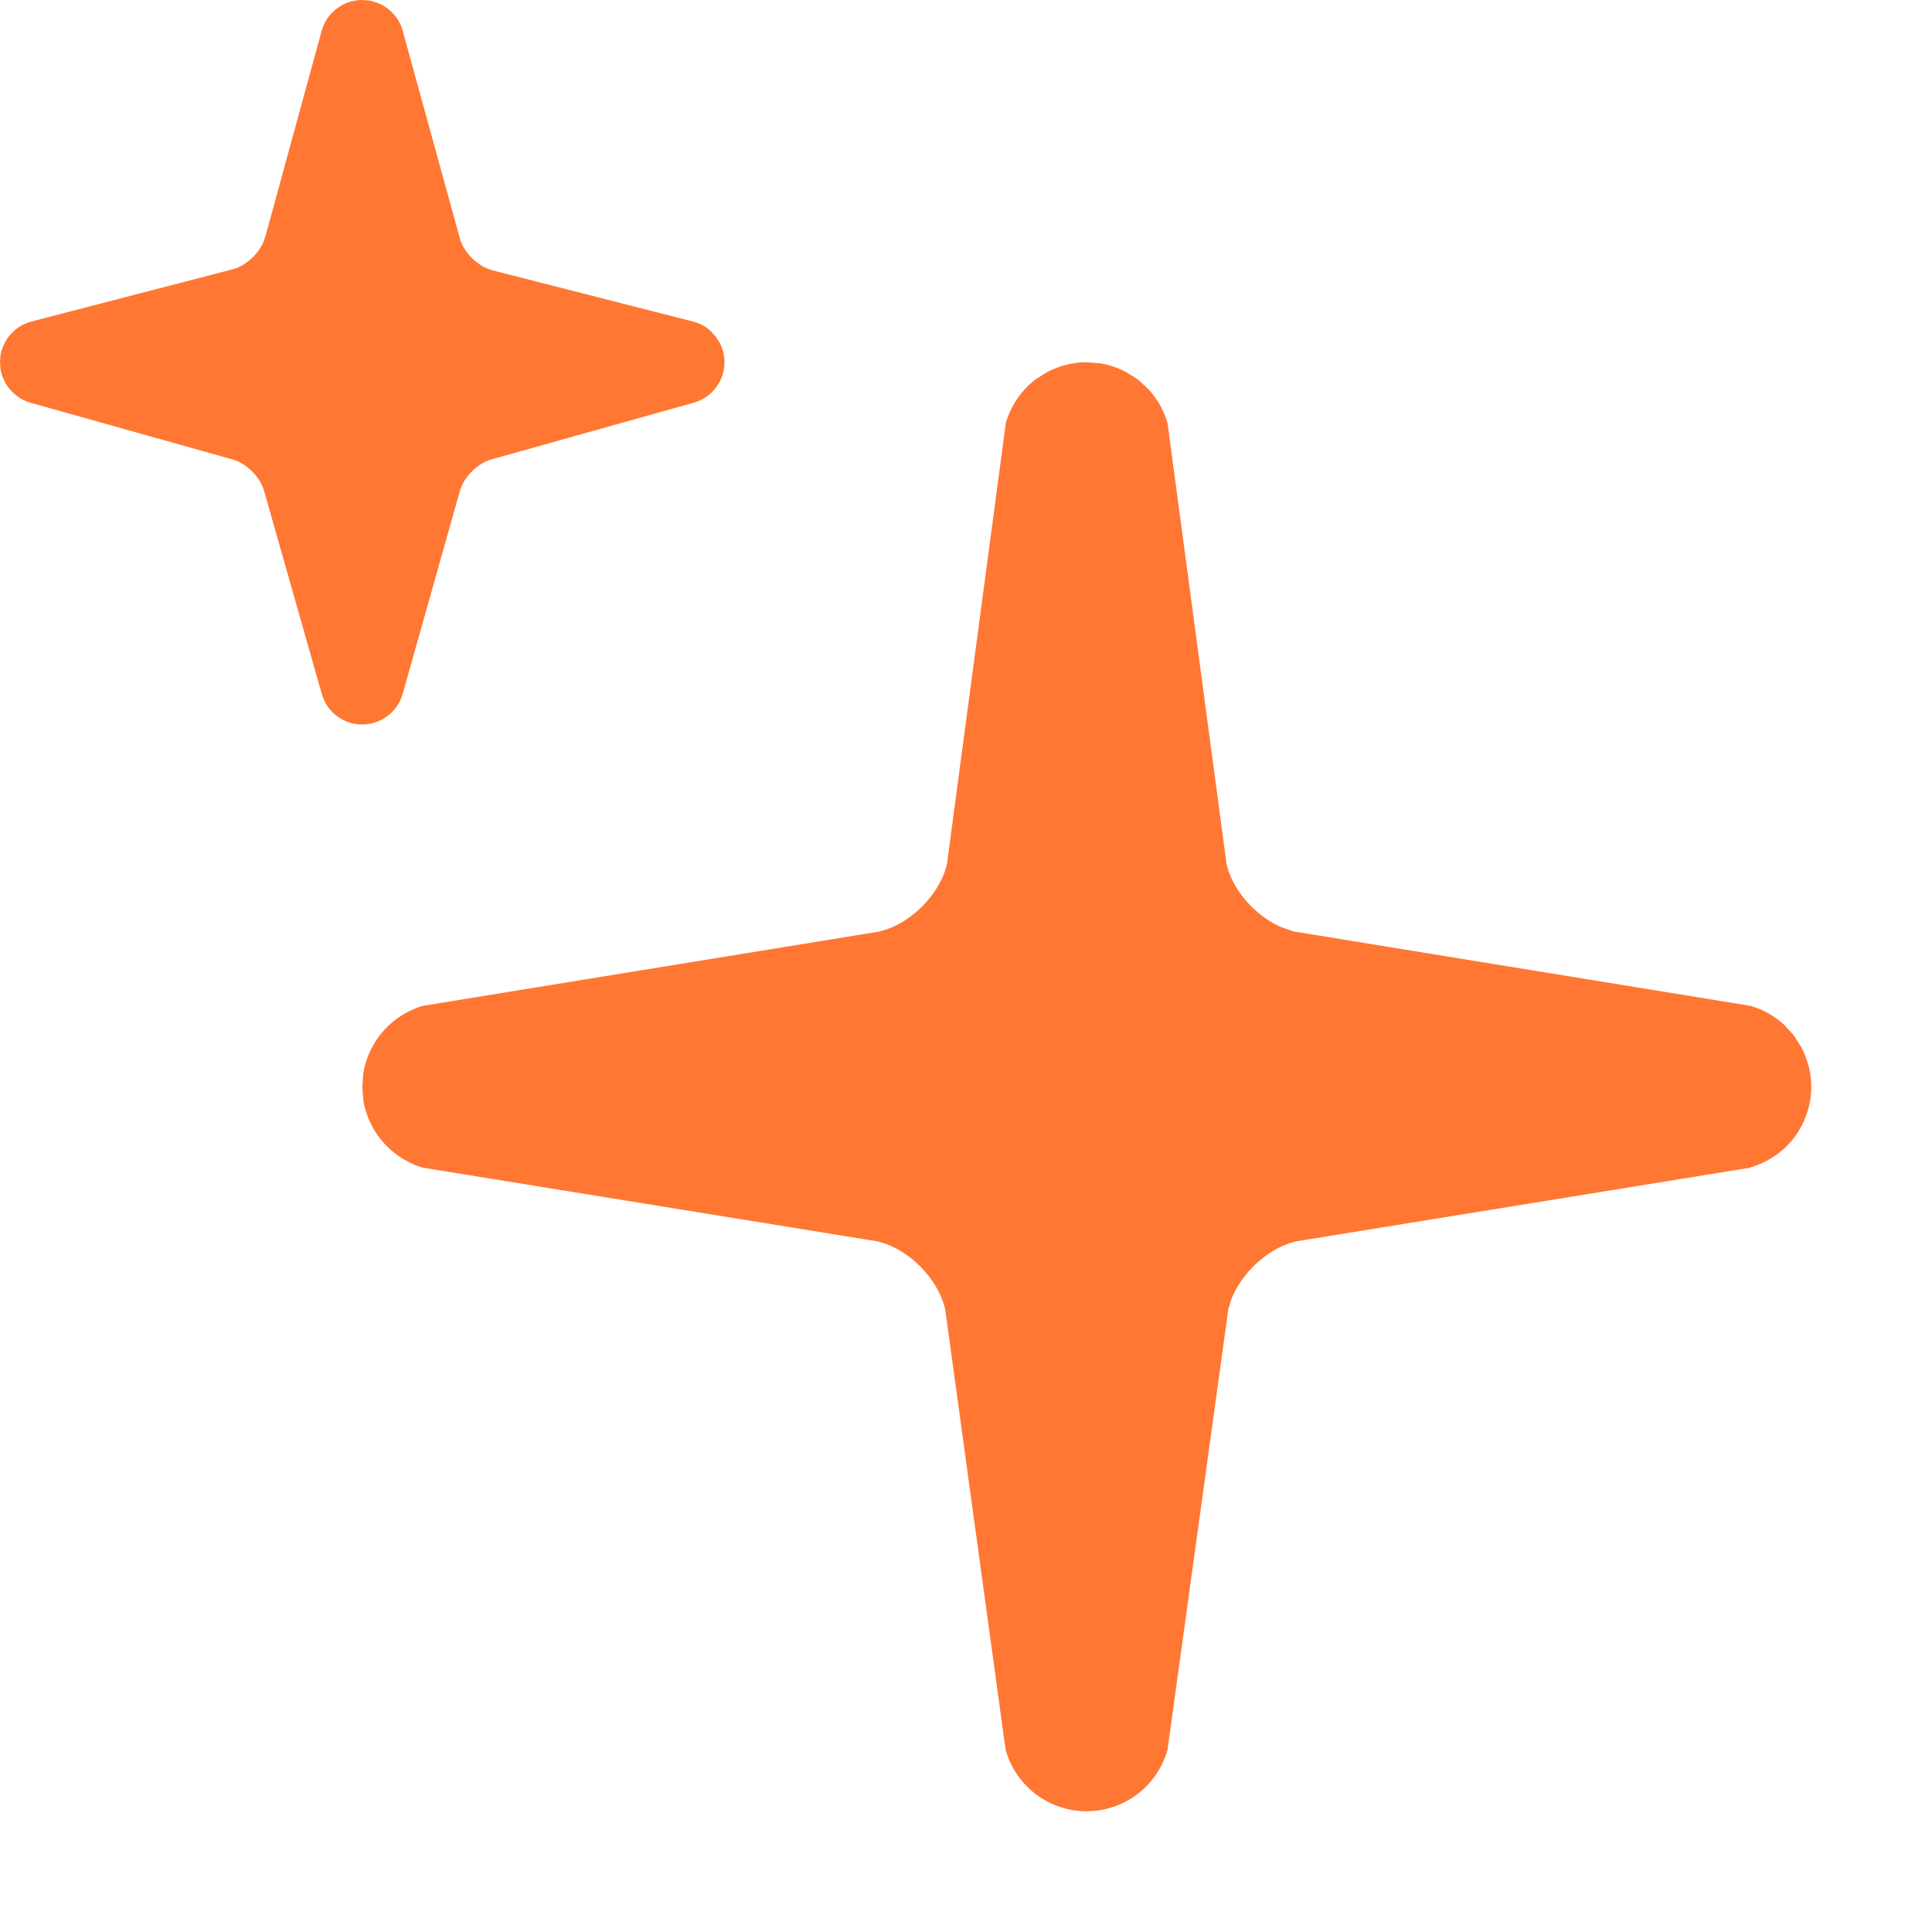
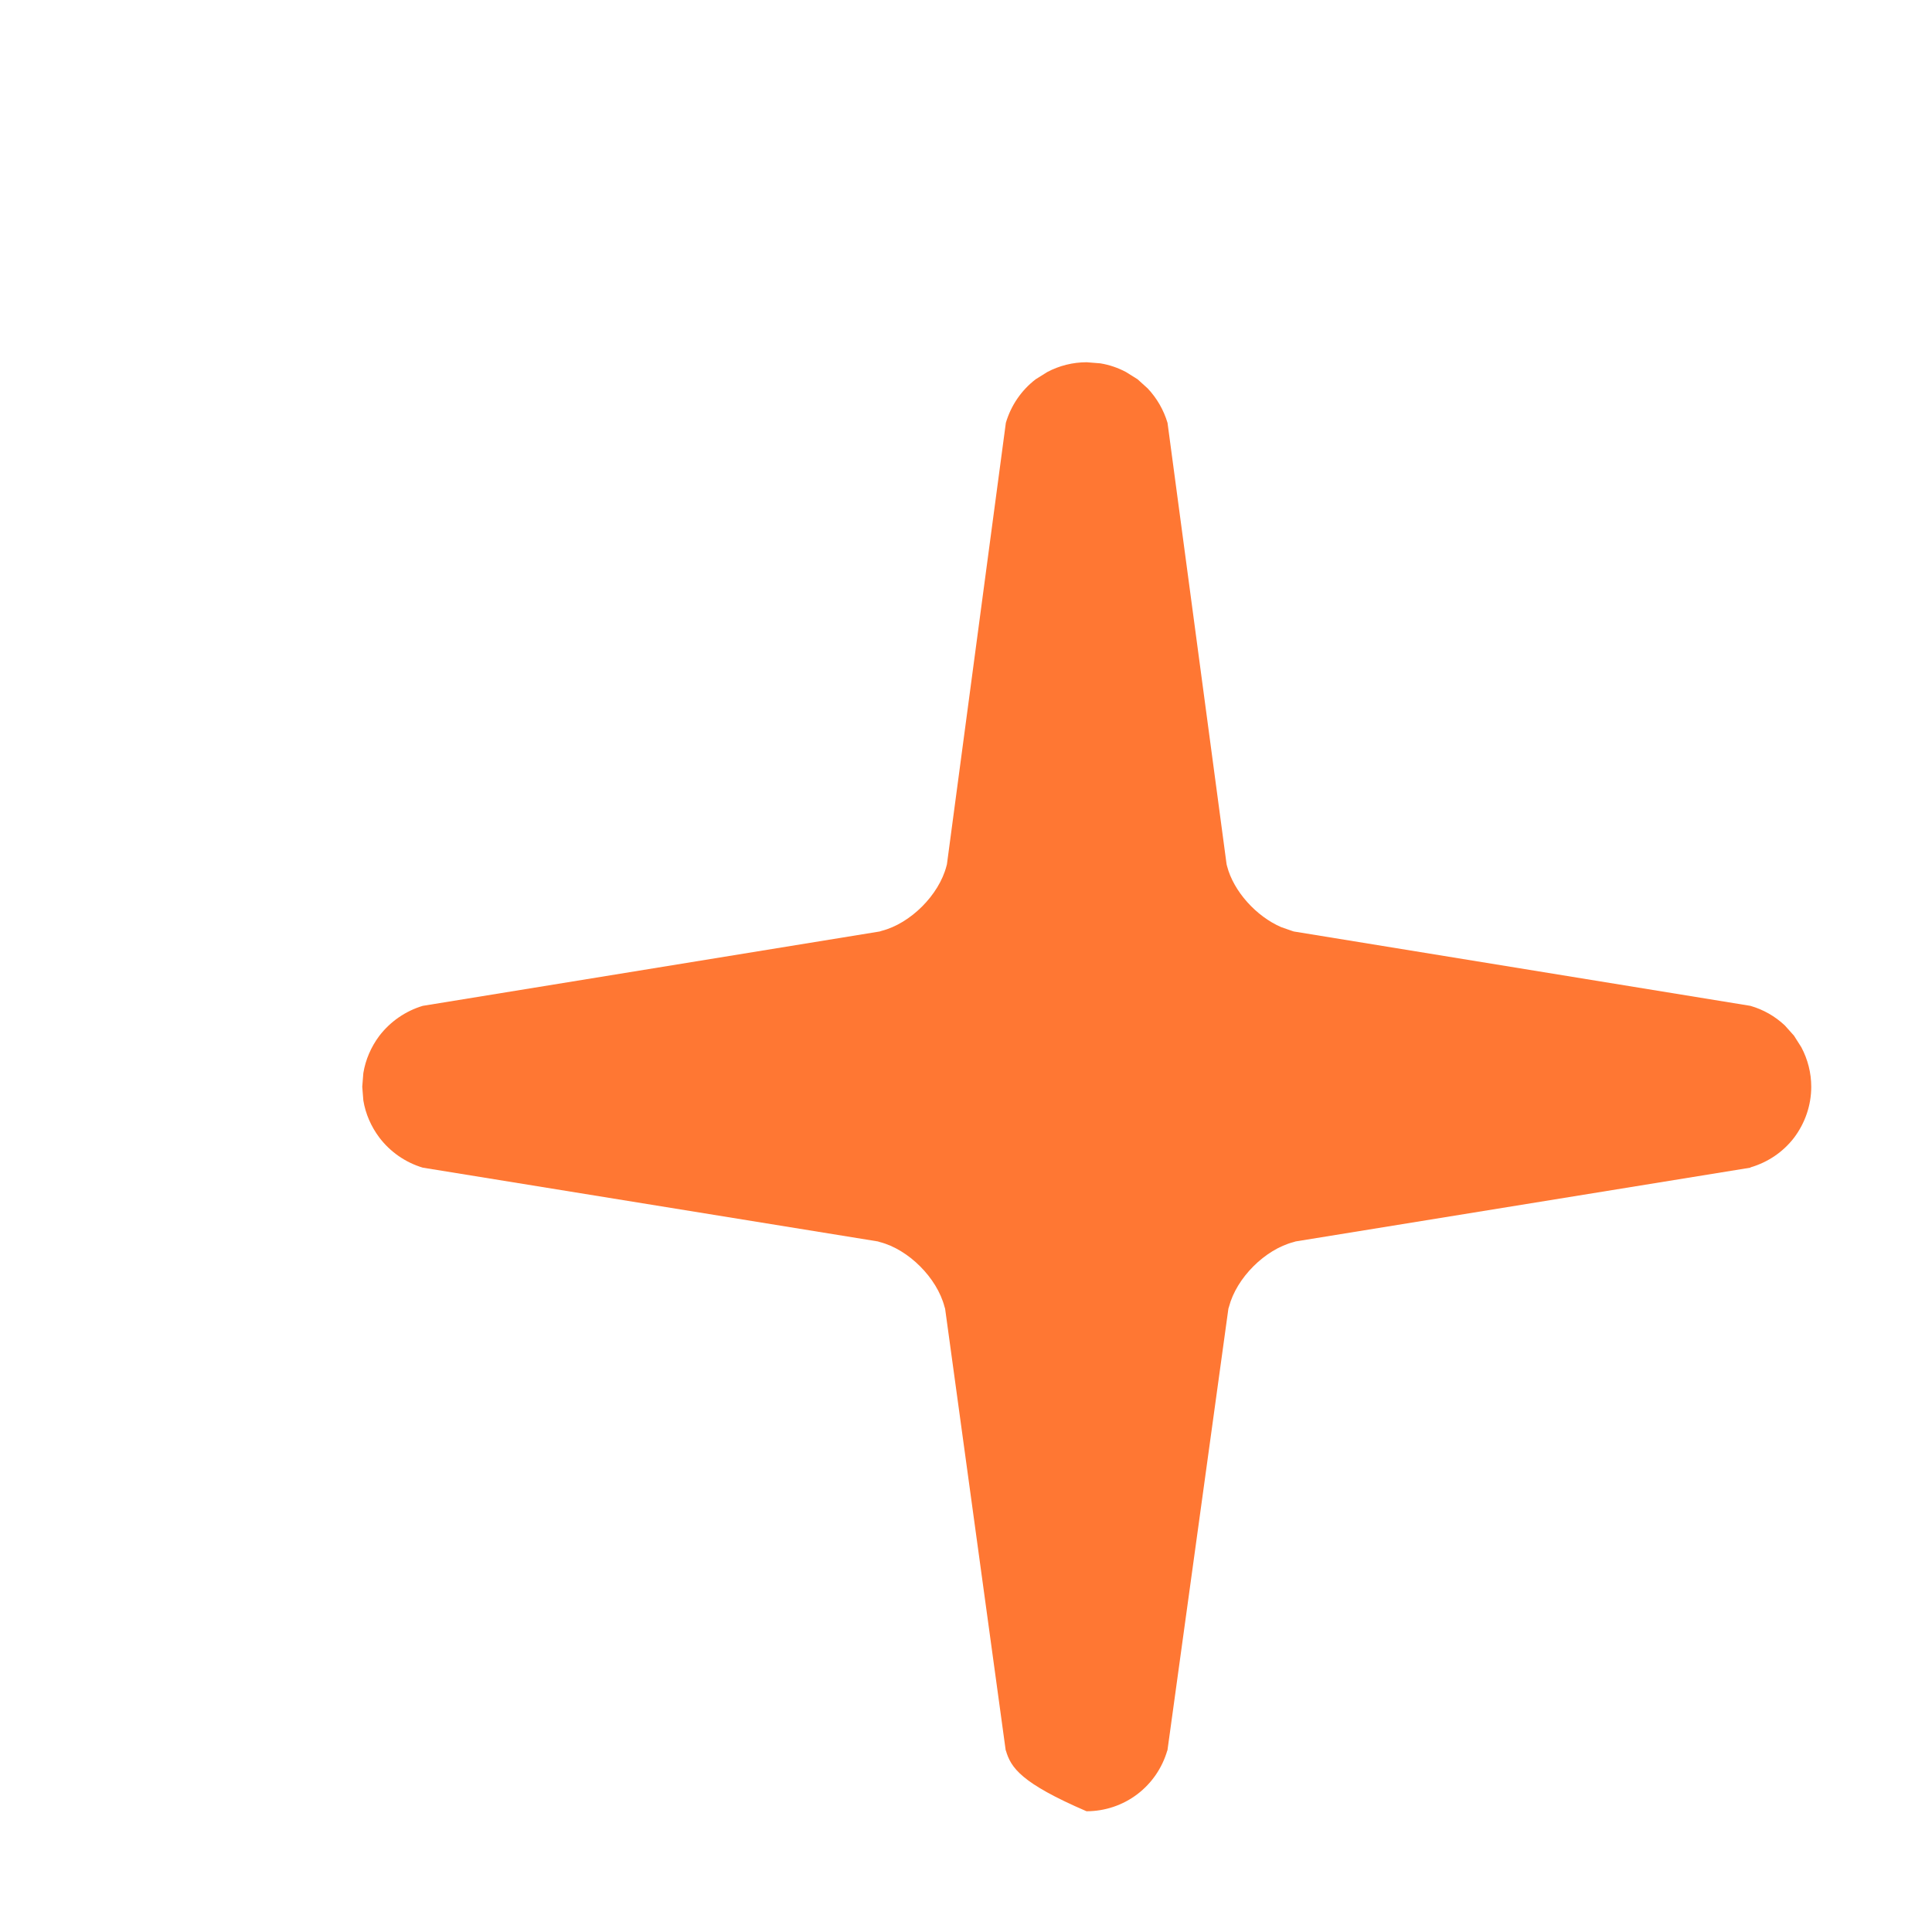
<svg xmlns="http://www.w3.org/2000/svg" width="16" height="16" viewBox="0 0 16 16" fill="none">
-   <path d="M15 9C15 9.153 14.949 9.301 14.857 9.423C14.766 9.541 14.64 9.626 14.496 9.668L14.497 9.67L10.73 10.281C10.725 10.282 10.72 10.284 10.714 10.286C10.476 10.347 10.24 10.583 10.178 10.822C10.177 10.827 10.175 10.833 10.173 10.838L9.668 14.498L9.667 14.497C9.625 14.641 9.539 14.767 9.42 14.858C9.299 14.95 9.151 15 8.998 15C8.846 15 8.699 14.95 8.577 14.858C8.458 14.767 8.371 14.64 8.33 14.496L8.329 14.497L7.827 10.838C7.825 10.832 7.823 10.827 7.822 10.822C7.76 10.583 7.524 10.347 7.286 10.286C7.28 10.284 7.275 10.282 7.27 10.281L3.501 9.67C3.358 9.627 3.232 9.54 3.141 9.42C3.073 9.329 3.027 9.224 3.009 9.113L3 9L3.009 8.887C3.027 8.776 3.073 8.67 3.141 8.579C3.232 8.46 3.358 8.373 3.501 8.33L7.286 7.714L7.301 7.709C7.54 7.648 7.776 7.412 7.838 7.173L7.842 7.158L8.33 3.502C8.372 3.359 8.458 3.232 8.577 3.141L8.673 3.081C8.773 3.028 8.885 3 8.999 3L9.112 3.009C9.187 3.021 9.259 3.046 9.325 3.081L9.421 3.141L9.505 3.217C9.581 3.298 9.637 3.395 9.669 3.502L10.158 7.157C10.159 7.162 10.161 7.168 10.162 7.173C10.216 7.382 10.404 7.589 10.61 7.678L10.699 7.709L10.714 7.714L14.496 8.33C14.604 8.361 14.7 8.416 14.781 8.492L14.857 8.577L14.918 8.673C14.971 8.773 15 8.885 15 9Z" fill="#FF7733" />
-   <path d="M6 3C6 3.076 5.975 3.151 5.928 3.211C5.883 3.271 5.82 3.313 5.748 3.334L4.083 3.801C4.081 3.801 4.078 3.802 4.075 3.803C3.956 3.834 3.838 3.952 3.807 4.071C3.807 4.074 3.806 4.077 3.805 4.079L3.334 5.749C3.313 5.821 3.27 5.884 3.21 5.929C3.149 5.975 3.075 6 2.999 6C2.923 6 2.849 5.975 2.789 5.929C2.729 5.884 2.686 5.82 2.665 5.748L2.191 4.079C2.19 4.076 2.189 4.074 2.188 4.071C2.158 3.952 2.04 3.834 1.92 3.803C1.918 3.802 1.915 3.801 1.912 3.801L0.251 3.335C0.179 3.314 0.116 3.27 0.071 3.21C0.036 3.165 0.014 3.112 0.004 3.056L0 3L0.004 2.944C0.014 2.888 0.036 2.835 0.071 2.789C0.116 2.73 0.179 2.686 0.251 2.665L1.92 2.232L1.928 2.23C2.047 2.199 2.165 2.081 2.196 1.962L2.199 1.954L2.665 0.251C2.686 0.179 2.729 0.116 2.789 0.071L2.836 0.04C2.886 0.014 2.942 0 3 0L3.056 0.004C3.093 0.011 3.129 0.023 3.163 0.04L3.211 0.071L3.253 0.109C3.291 0.149 3.319 0.198 3.334 0.251L3.805 1.962C3.806 1.964 3.807 1.967 3.807 1.97C3.834 2.074 3.928 2.177 4.031 2.222L4.075 2.238L4.083 2.24L5.748 2.665C5.802 2.68 5.85 2.708 5.89 2.746L5.928 2.789L5.959 2.836C5.986 2.887 6 2.943 6 3Z" fill="#FF7733" />
+   <path d="M15 9C15 9.153 14.949 9.301 14.857 9.423C14.766 9.541 14.64 9.626 14.496 9.668L14.497 9.67L10.73 10.281C10.725 10.282 10.72 10.284 10.714 10.286C10.476 10.347 10.24 10.583 10.178 10.822C10.177 10.827 10.175 10.833 10.173 10.838L9.668 14.498L9.667 14.497C9.625 14.641 9.539 14.767 9.42 14.858C9.299 14.95 9.151 15 8.998 15C8.458 14.767 8.371 14.64 8.33 14.496L8.329 14.497L7.827 10.838C7.825 10.832 7.823 10.827 7.822 10.822C7.76 10.583 7.524 10.347 7.286 10.286C7.28 10.284 7.275 10.282 7.27 10.281L3.501 9.67C3.358 9.627 3.232 9.54 3.141 9.42C3.073 9.329 3.027 9.224 3.009 9.113L3 9L3.009 8.887C3.027 8.776 3.073 8.67 3.141 8.579C3.232 8.46 3.358 8.373 3.501 8.33L7.286 7.714L7.301 7.709C7.54 7.648 7.776 7.412 7.838 7.173L7.842 7.158L8.33 3.502C8.372 3.359 8.458 3.232 8.577 3.141L8.673 3.081C8.773 3.028 8.885 3 8.999 3L9.112 3.009C9.187 3.021 9.259 3.046 9.325 3.081L9.421 3.141L9.505 3.217C9.581 3.298 9.637 3.395 9.669 3.502L10.158 7.157C10.159 7.162 10.161 7.168 10.162 7.173C10.216 7.382 10.404 7.589 10.61 7.678L10.699 7.709L10.714 7.714L14.496 8.33C14.604 8.361 14.7 8.416 14.781 8.492L14.857 8.577L14.918 8.673C14.971 8.773 15 8.885 15 9Z" fill="#FF7733" />
</svg>